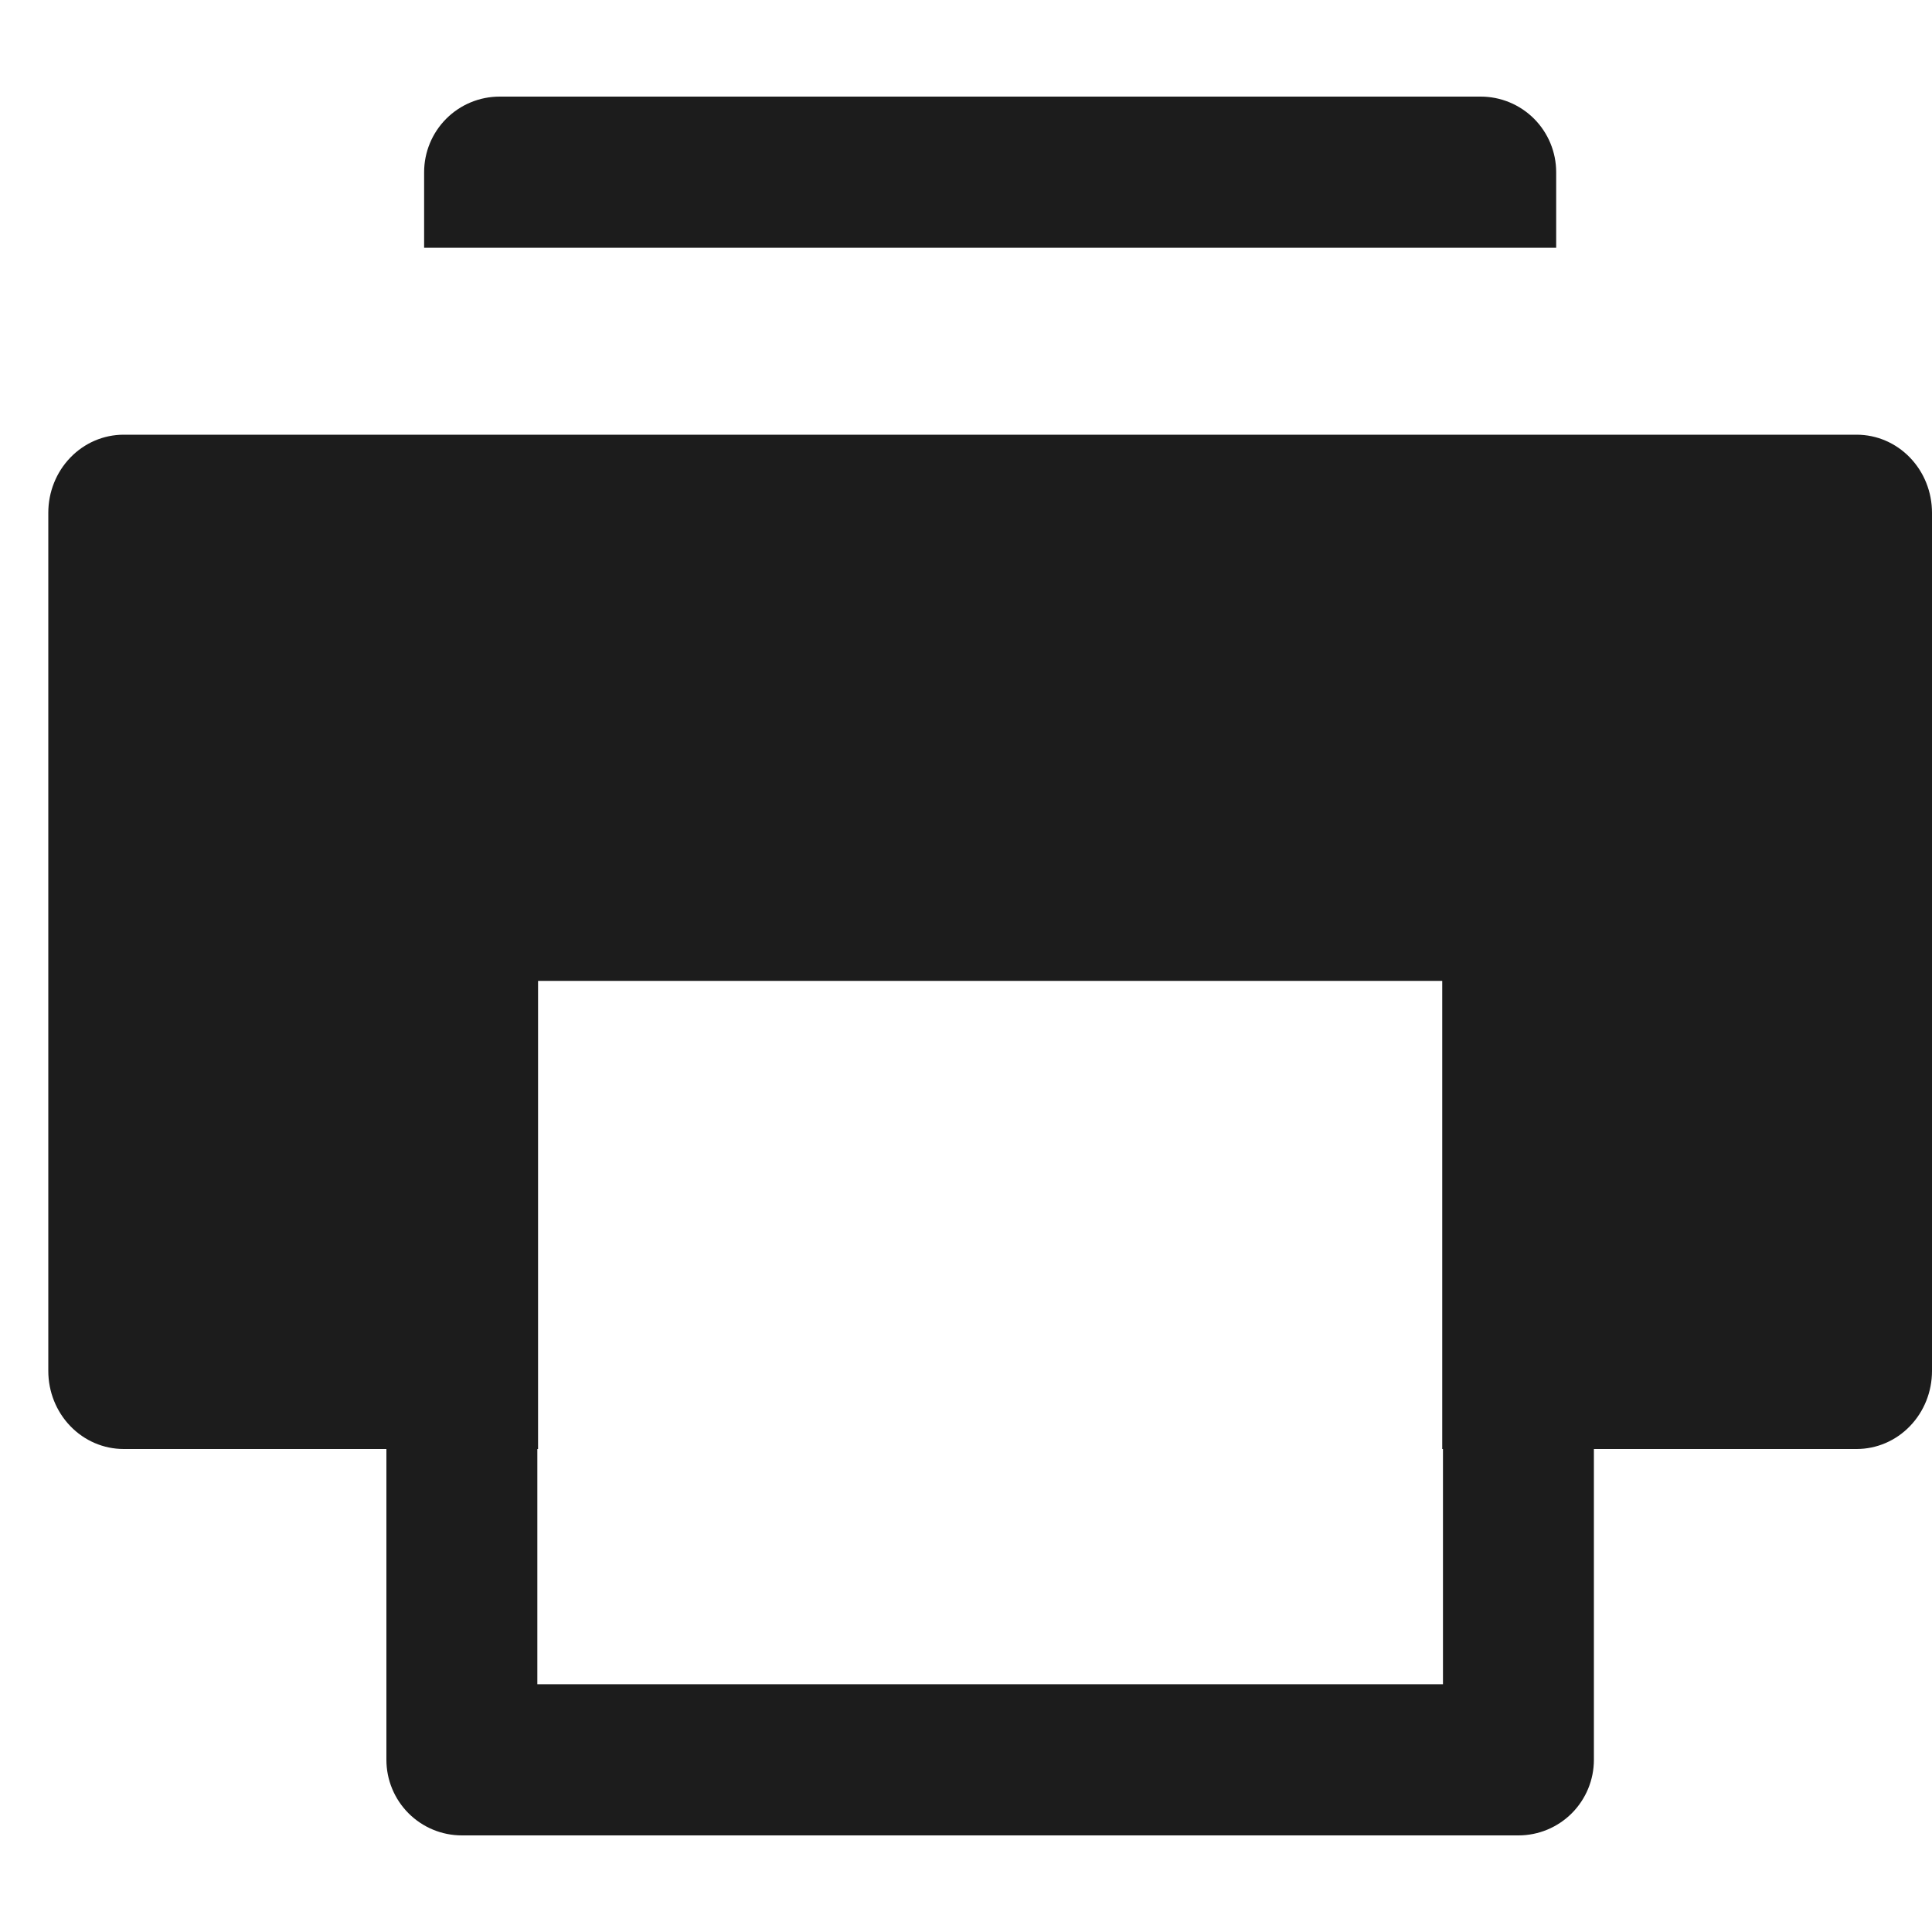
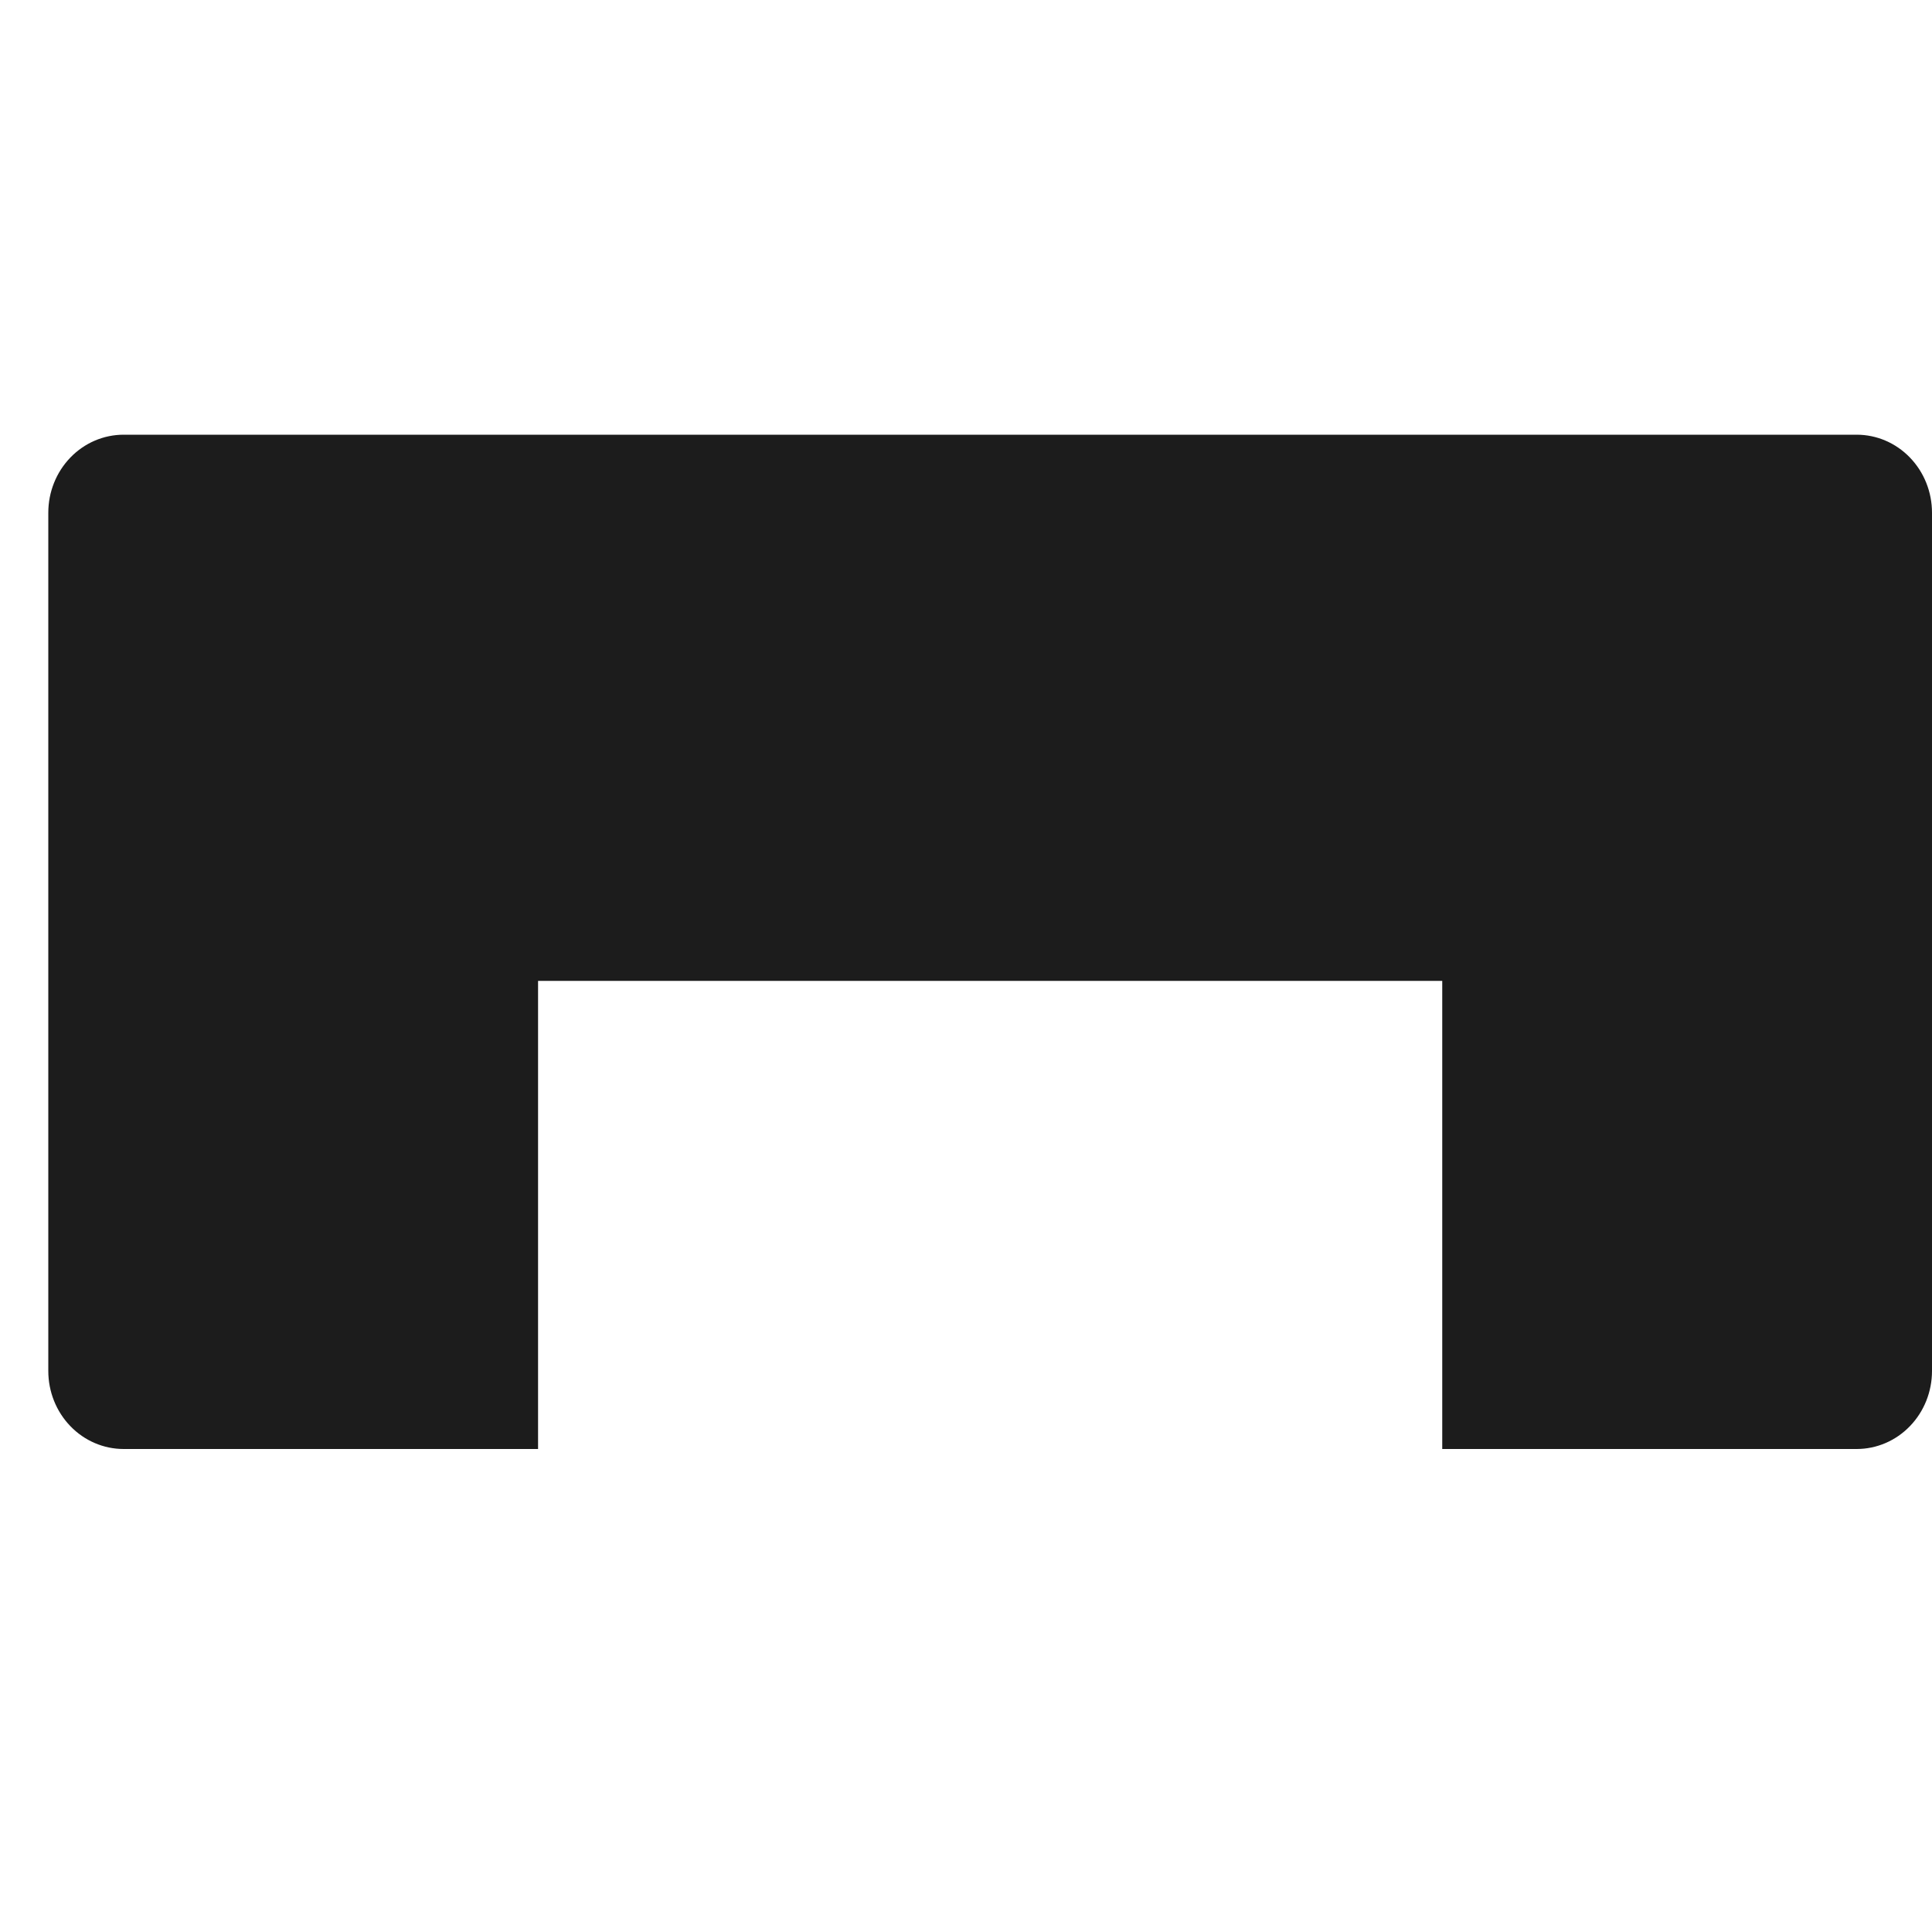
<svg xmlns="http://www.w3.org/2000/svg" width="40" height="40" viewBox="0 0 40 40" fill="none">
-   <path d="M32.219 5.13H8.781V3.565C8.781 3.15 8.946 2.752 9.239 2.458C9.532 2.165 9.929 2 10.344 2H30.656C31.071 2 31.468 2.165 31.761 2.458C32.054 2.752 32.219 3.15 32.219 3.565V5.13ZM32.219 17.652H8.781C8.574 17.652 8.375 17.735 8.229 17.881C8.082 18.028 8 18.227 8 18.435V36.435C8 36.85 8.165 37.248 8.458 37.542C8.751 37.835 9.148 38 9.562 38H31.438C31.852 38 32.249 37.835 32.542 37.542C32.835 37.248 33 36.85 33 36.435V18.435C33 18.227 32.918 18.028 32.771 17.881C32.625 17.735 32.426 17.652 32.219 17.652ZM29.875 34.87H11.125V19.217H29.875V34.87Z" fill="#1C1C1C" />
  <path d="M38.44 9H2.56C2.146 9 1.749 9.17 1.457 9.473C1.164 9.776 1 10.187 1 10.615V28.385C1 28.813 1.164 29.224 1.457 29.527C1.749 29.83 2.146 30 2.56 30H11.14V20.308H29.86V30H38.44C38.854 30 39.251 29.83 39.543 29.527C39.836 29.224 40 28.813 40 28.385V10.615C40 10.187 39.836 9.776 39.543 9.473C39.251 9.17 38.854 9 38.44 9Z" fill="#1C1C1C" />
</svg>